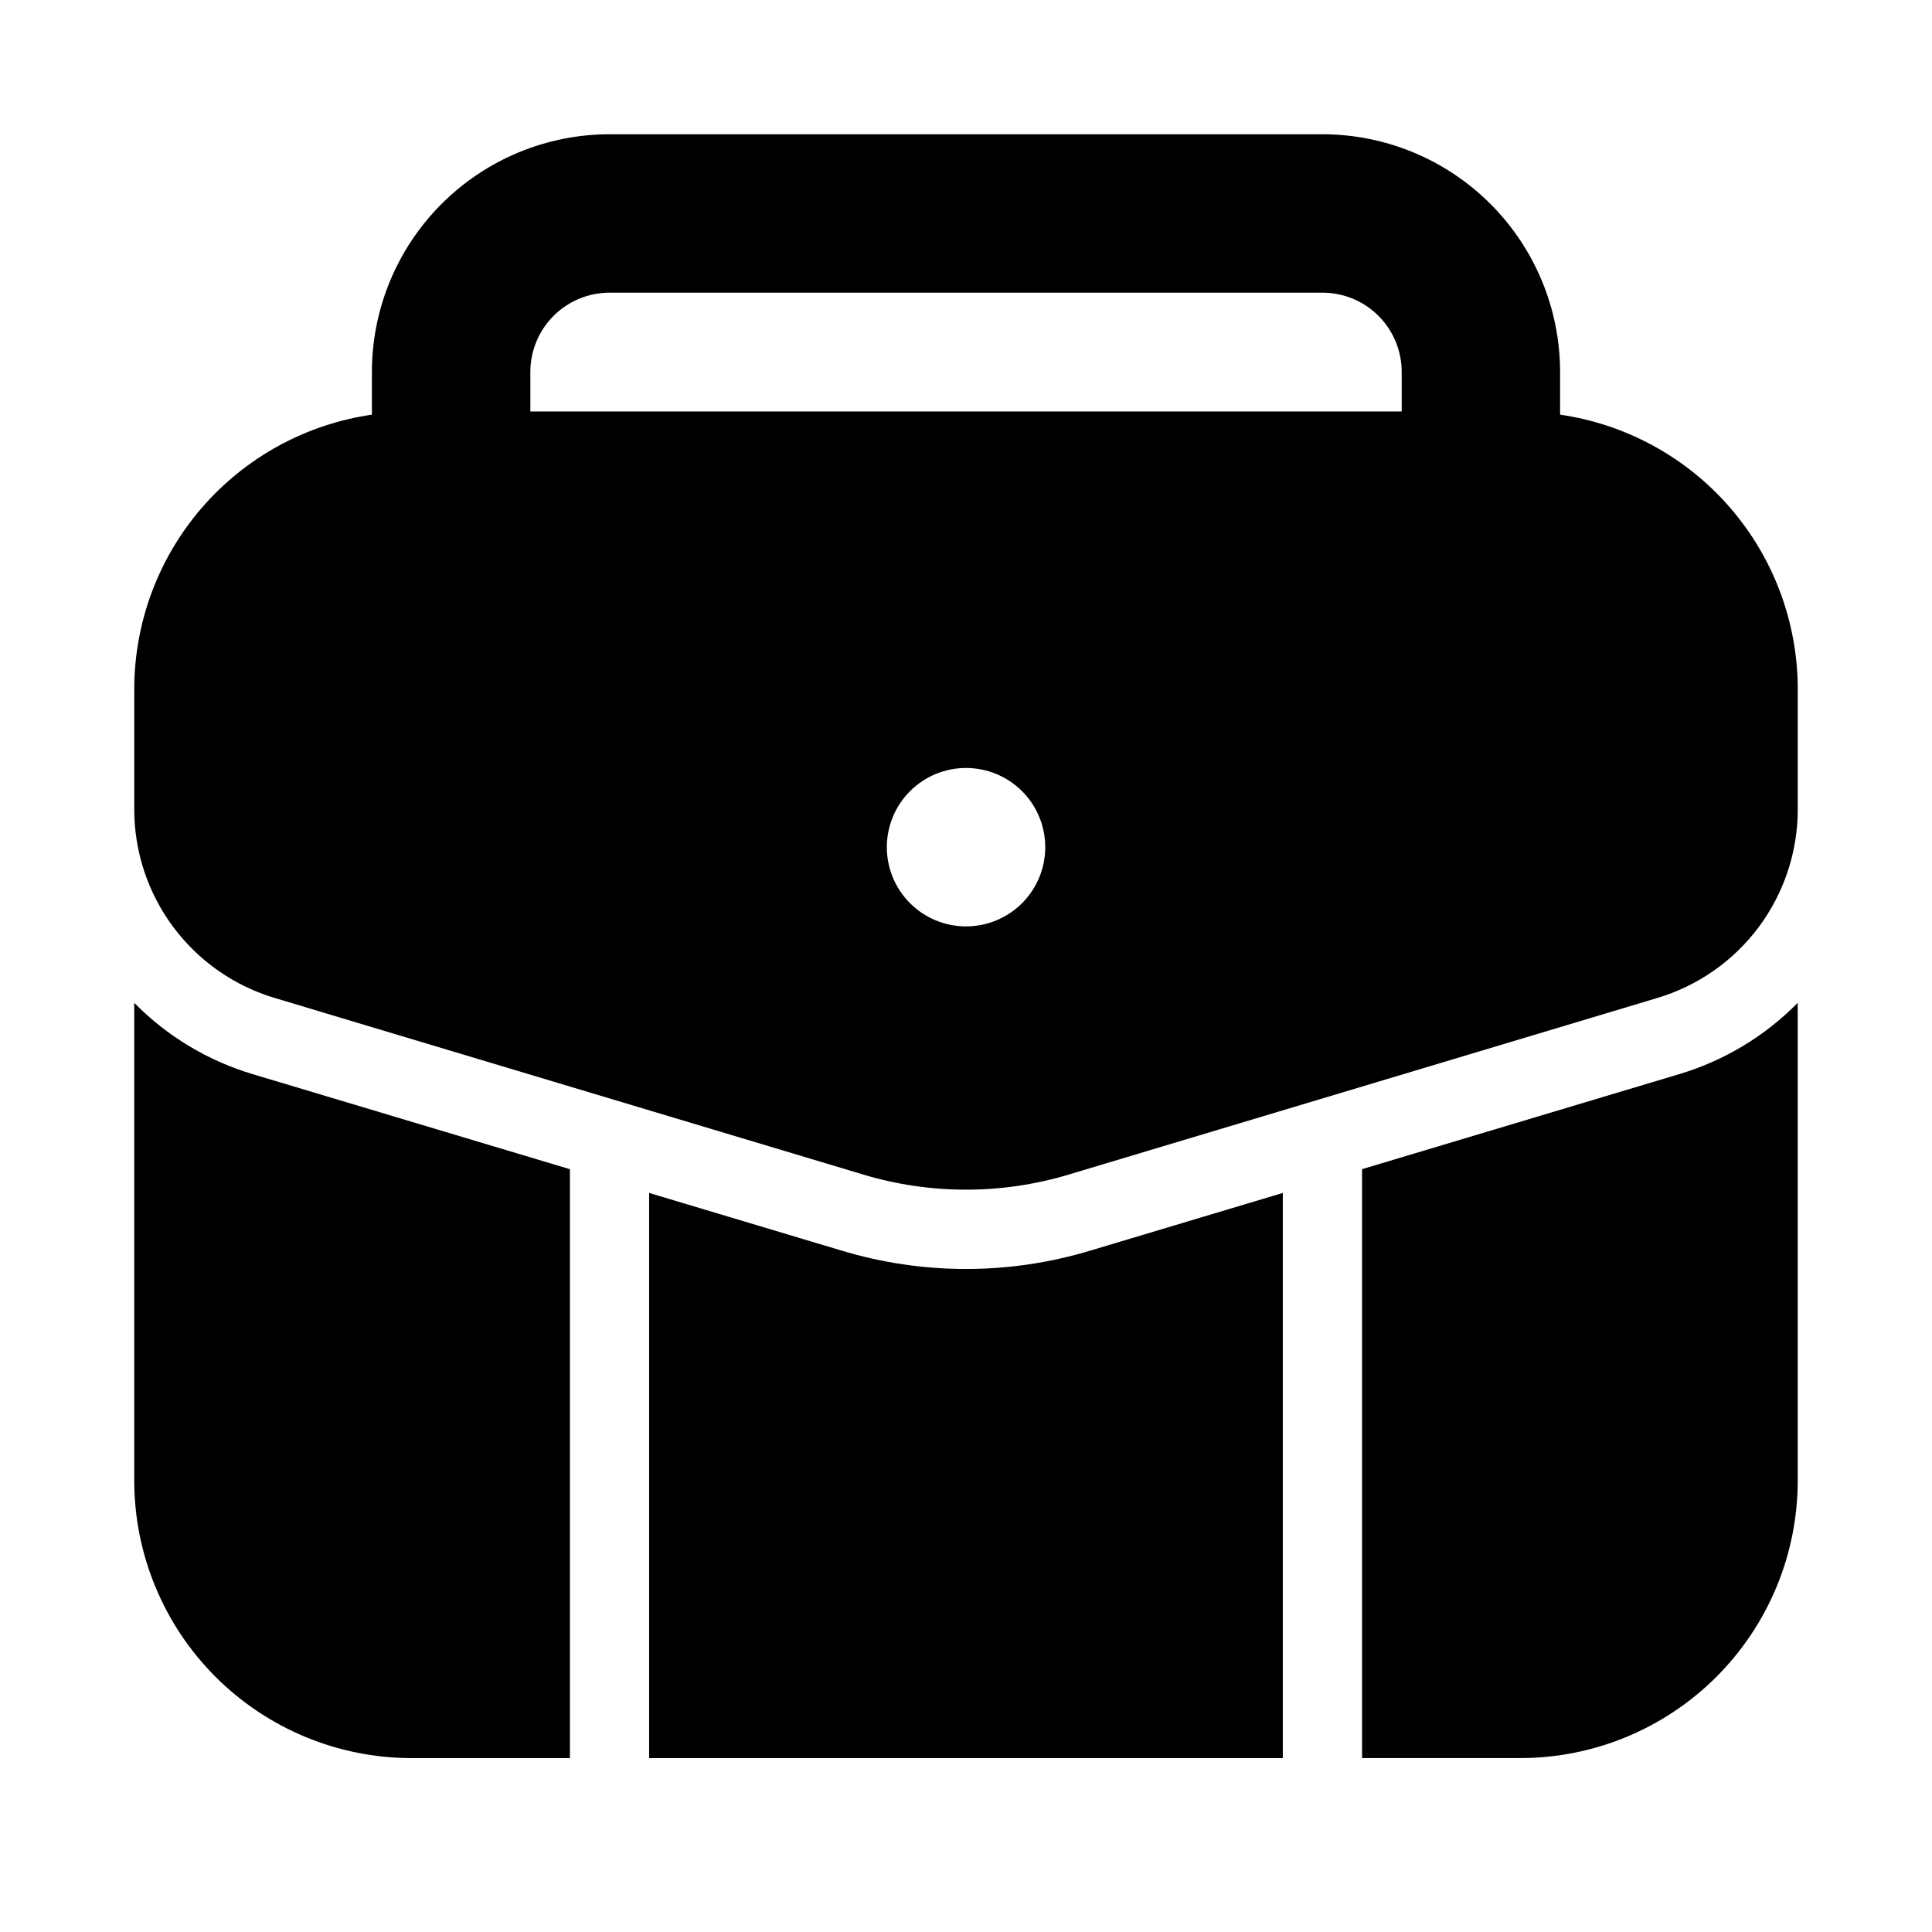
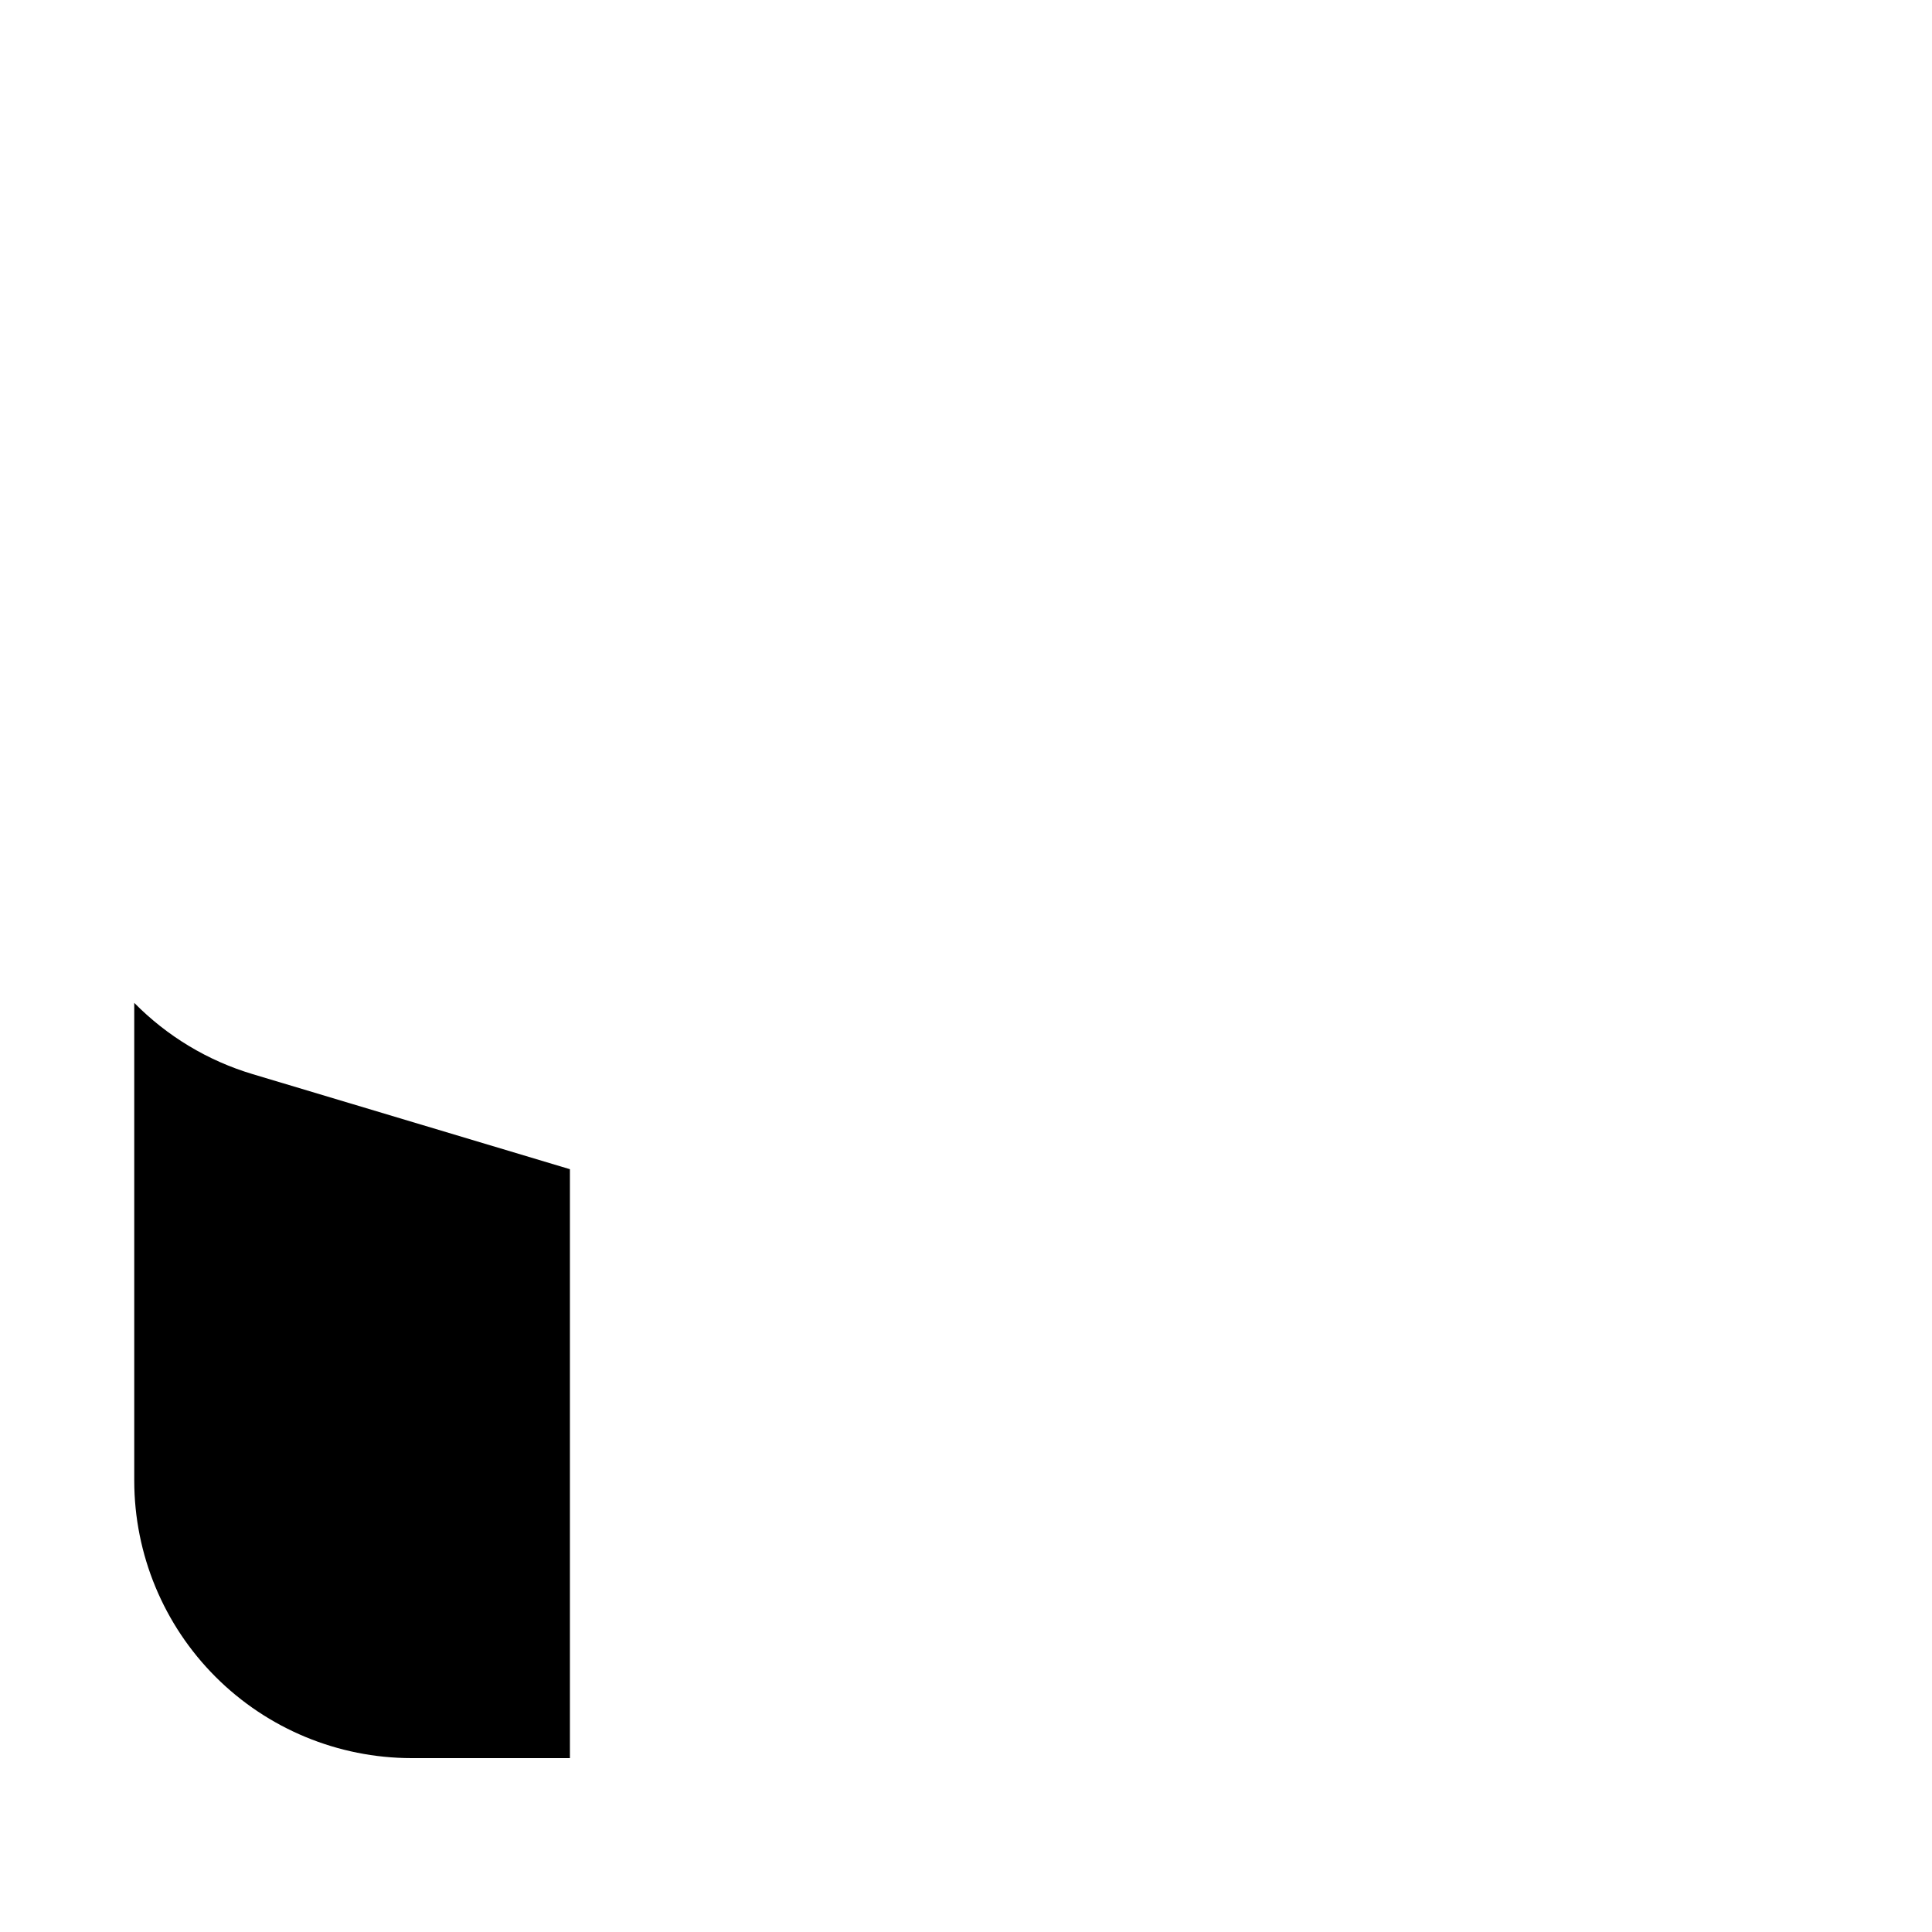
<svg xmlns="http://www.w3.org/2000/svg" fill="#000000" width="800px" height="800px" version="1.1" viewBox="144 144 512 512">
  <g>
    <path d="m253.05 609.92h41.984v-156.07l-84.074-25.191c-11.887-3.551-22.684-10.051-31.383-18.891v126.68c0.023 19.48 7.769 38.156 21.543 51.93s32.449 21.523 51.93 21.543z" />
-     <path d="m483.96 460.14-50.801 15.219c-21.621 6.578-44.711 6.578-66.332 0l-50.801-15.219v149.78h167.93z" />
-     <path d="m504.96 453.84v156.07h41.984c19.48-0.02 38.156-7.769 51.93-21.543 13.773-13.773 21.523-32.449 21.543-51.93v-126.68c-8.699 8.84-19.496 15.34-31.383 18.891z" />
-     <path d="m557.44 253.89v-11.336c-0.016-16.699-6.656-32.707-18.461-44.512-11.809-11.809-27.816-18.449-44.516-18.465h-188.93c-16.699 0.016-32.707 6.656-44.512 18.465-11.809 11.805-18.449 27.812-18.465 44.512v11.336c-17.465 2.535-33.438 11.266-45 24.602-11.562 13.332-17.941 30.383-17.977 48.031v31.73-0.004c-0.055 11.301 3.562 22.316 10.309 31.383 6.742 9.066 16.25 15.699 27.09 18.895l155.88 46.77c17.707 5.305 36.578 5.305 54.285 0l155.88-46.77h0.004c10.836-3.195 20.344-9.828 27.09-18.895 6.742-9.066 10.359-20.082 10.305-31.383v-31.727c-0.031-17.648-6.414-34.699-17.977-48.031-11.559-13.336-27.531-22.066-45-24.602zm-272.89-11.336c0-5.566 2.211-10.906 6.148-14.844s9.273-6.148 14.844-6.148h188.93c5.57 0 10.91 2.211 14.844 6.148 3.938 3.938 6.148 9.277 6.148 14.844v10.496h-230.91zm115.46 146.95c-5.57 0-10.91-2.215-14.844-6.148-3.938-3.938-6.148-9.277-6.148-14.844 0-5.57 2.211-10.906 6.148-14.844 3.934-3.938 9.273-6.148 14.844-6.148 5.566 0 10.906 2.211 14.844 6.148 3.934 3.938 6.148 9.273 6.148 14.844 0 5.566-2.215 10.906-6.148 14.844-3.938 3.934-9.277 6.148-14.844 6.148z" />
  </g>
</svg>